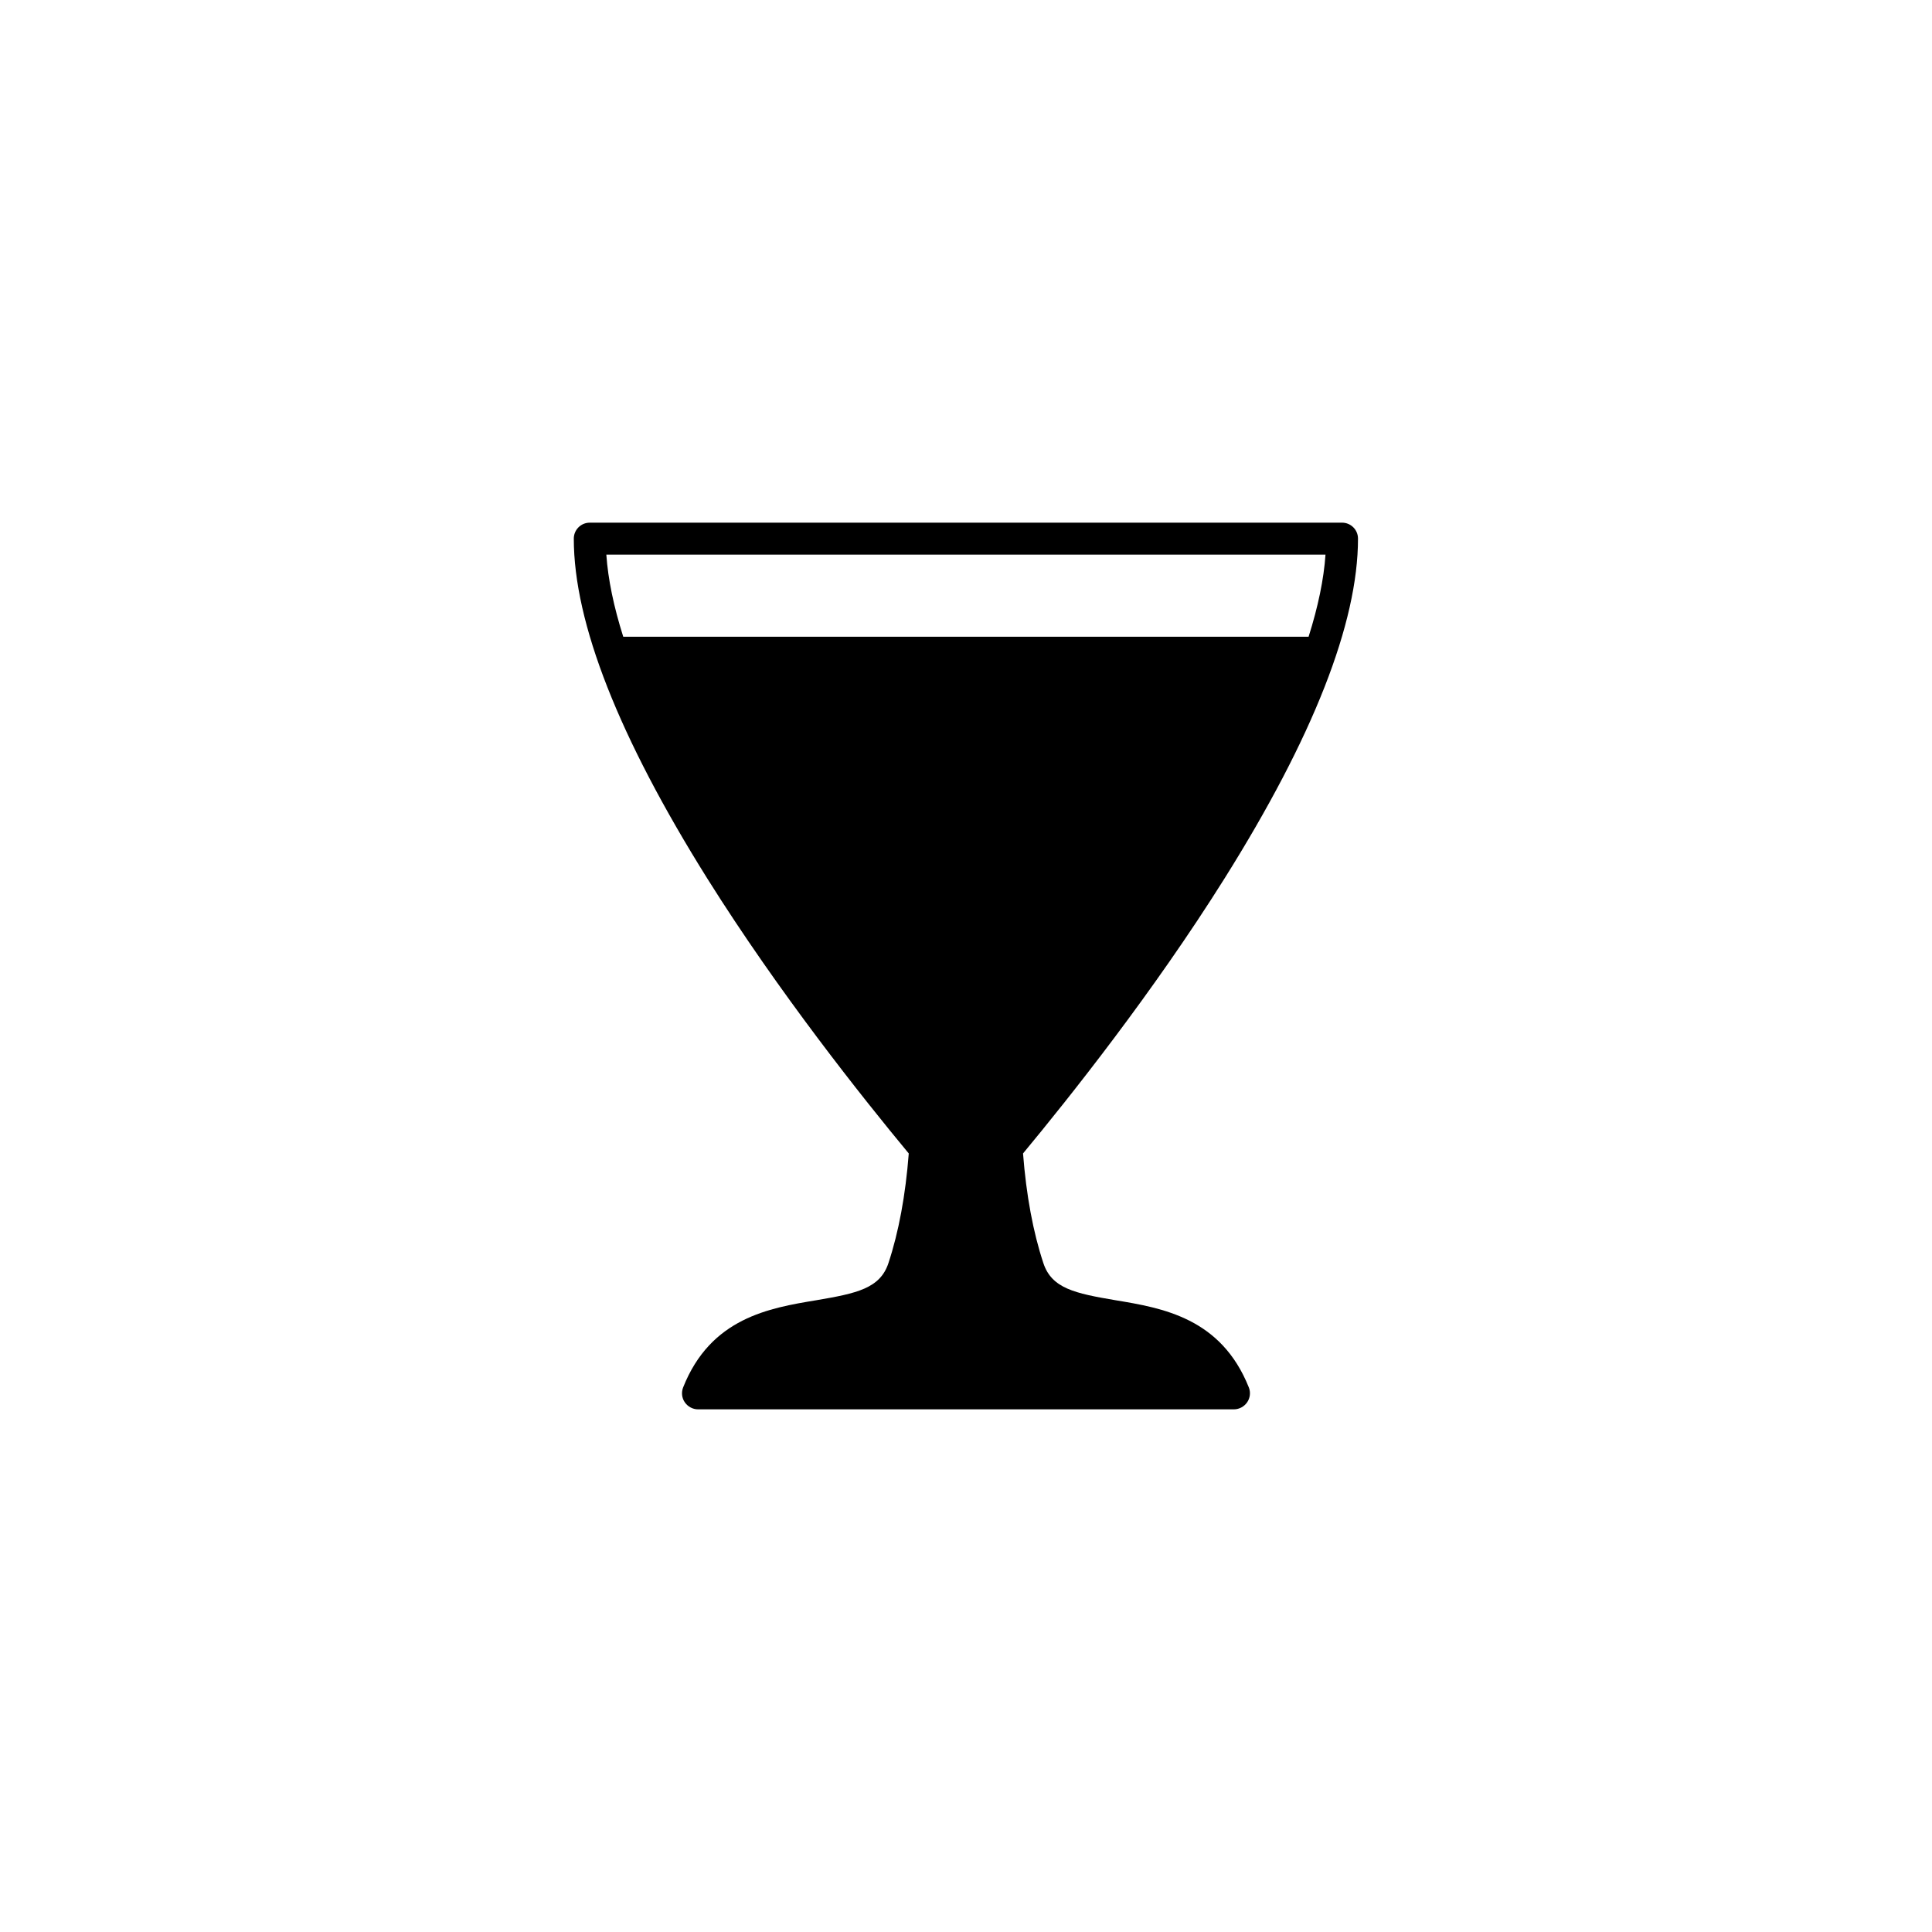
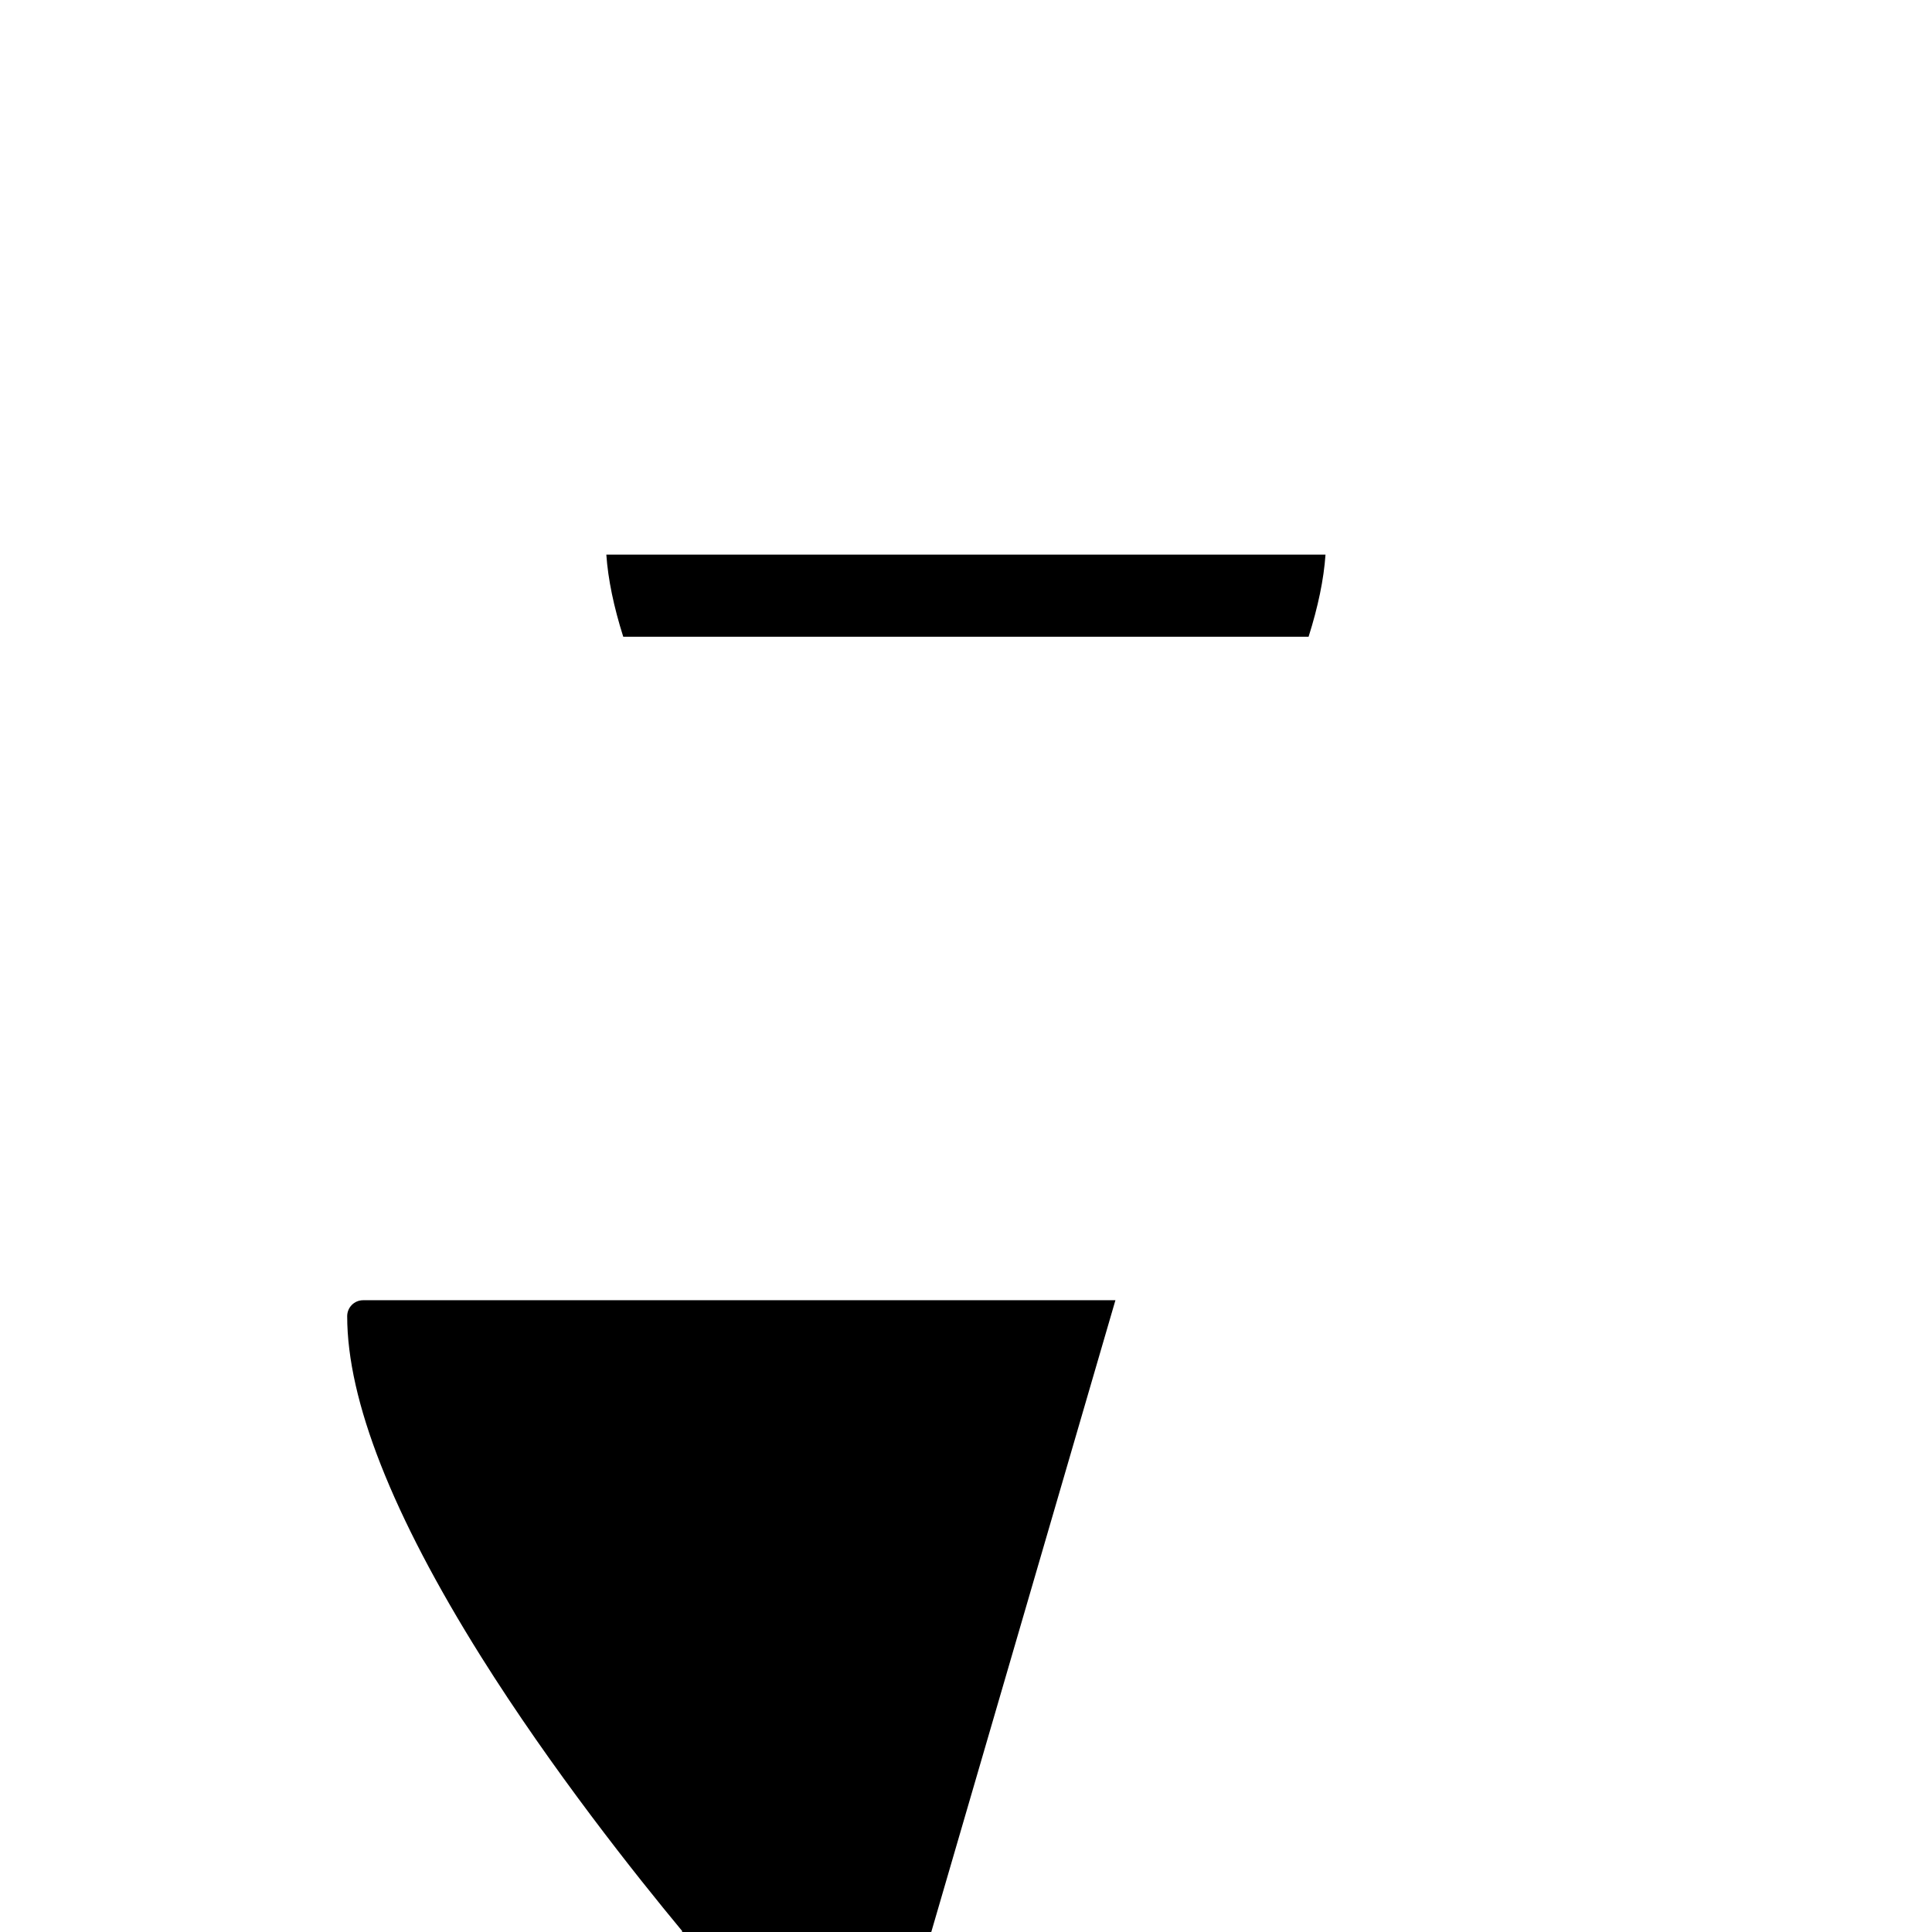
<svg xmlns="http://www.w3.org/2000/svg" fill="#000000" width="800px" height="800px" version="1.1" viewBox="144 144 512 512">
-   <path d="m439.6 488.57c-10.73-1.812-16.879-3.125-19.094-9.824-2.719-8.211-4.535-17.984-5.391-29.07 12.242-14.762 34.461-42.672 53.352-72.801 23.527-37.484 35.418-67.812 35.418-90.133 0-2.367-1.914-4.231-4.231-4.231l-199.36 0.004c-2.367 0-4.231 1.914-4.231 4.231 0 22.32 11.941 52.648 35.418 90.133 18.895 30.129 41.109 58.039 53.352 72.801-0.855 11.082-2.672 20.859-5.391 29.07-2.215 6.699-8.414 8.012-19.094 9.824-12.496 2.066-28.012 4.684-35.316 23.125-0.504 1.309-0.352 2.769 0.453 3.93s2.117 1.863 3.527 1.863h141.97c1.41 0 2.719-0.707 3.527-1.863 0.805-1.16 0.957-2.672 0.453-3.93-7.356-18.441-22.871-21.062-35.367-23.129zm55.672-197.59c-0.453 6.551-1.965 13.805-4.484 21.766h-181.62c-2.519-7.961-4.031-15.215-4.484-21.766z" />
+   <path d="m439.6 488.57l-199.36 0.004c-2.367 0-4.231 1.914-4.231 4.231 0 22.32 11.941 52.648 35.418 90.133 18.895 30.129 41.109 58.039 53.352 72.801-0.855 11.082-2.672 20.859-5.391 29.07-2.215 6.699-8.414 8.012-19.094 9.824-12.496 2.066-28.012 4.684-35.316 23.125-0.504 1.309-0.352 2.769 0.453 3.93s2.117 1.863 3.527 1.863h141.97c1.41 0 2.719-0.707 3.527-1.863 0.805-1.16 0.957-2.672 0.453-3.93-7.356-18.441-22.871-21.062-35.367-23.129zm55.672-197.59c-0.453 6.551-1.965 13.805-4.484 21.766h-181.62c-2.519-7.961-4.031-15.215-4.484-21.766z" />
</svg>